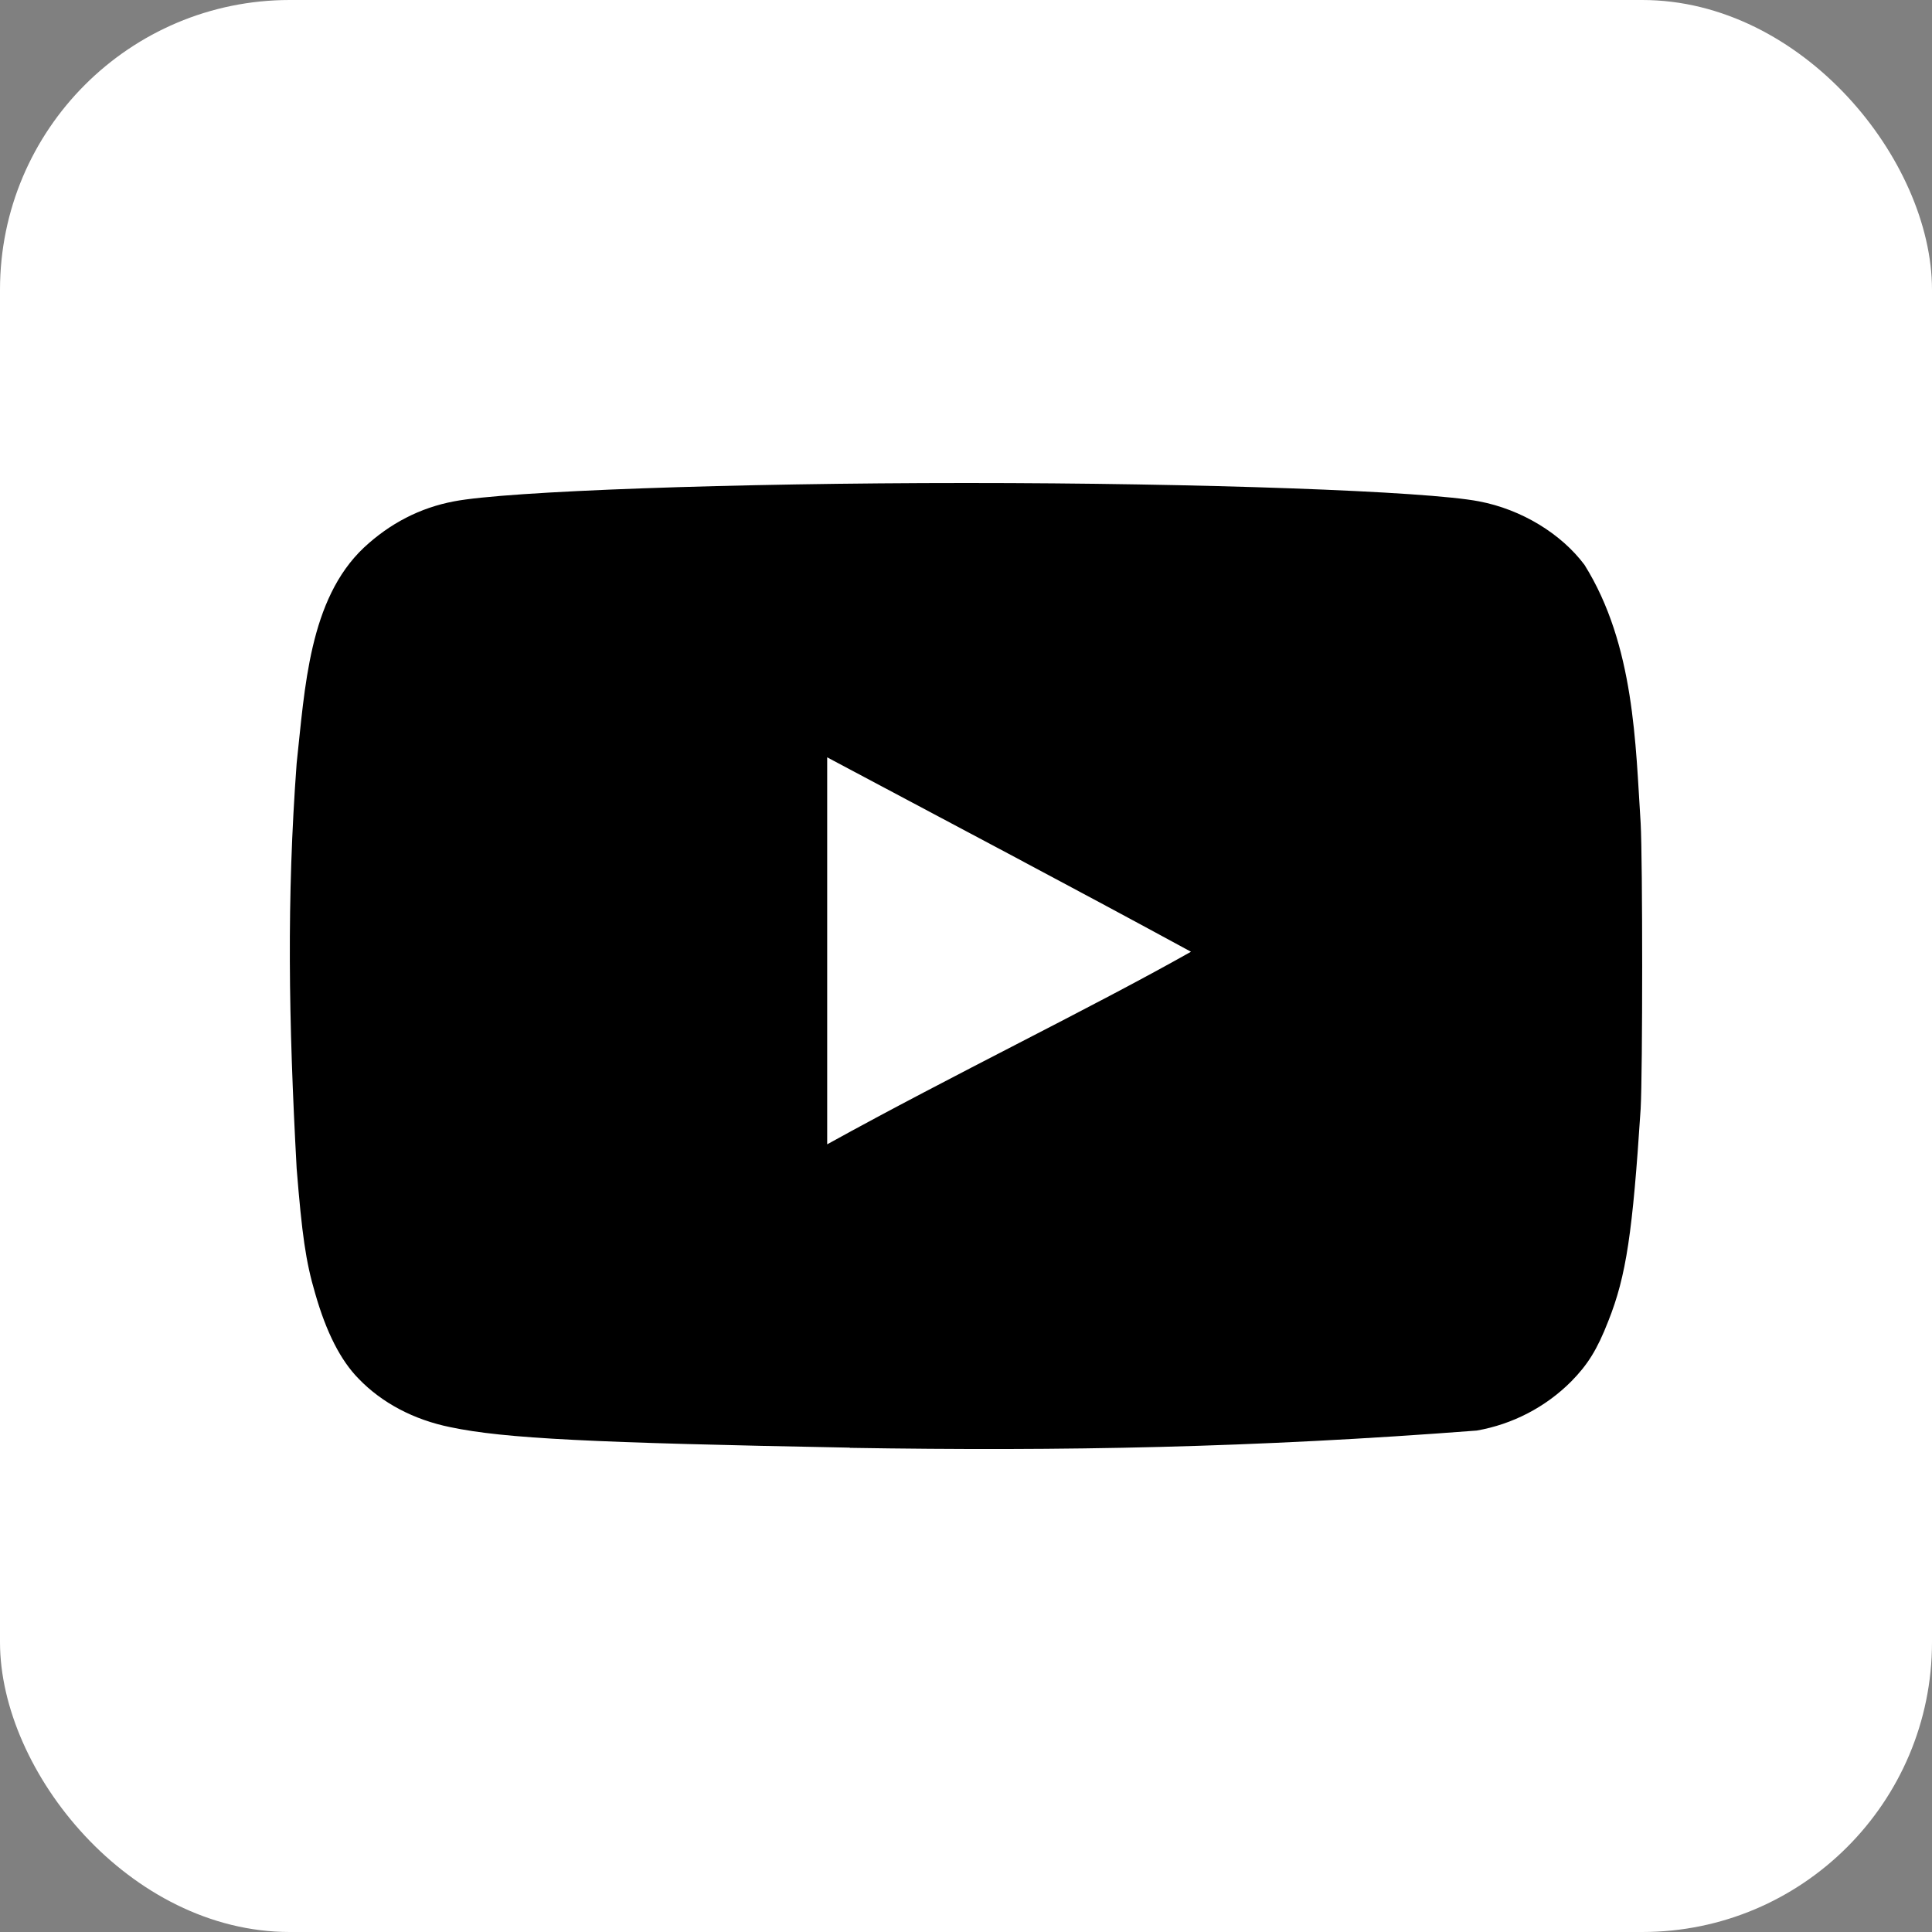
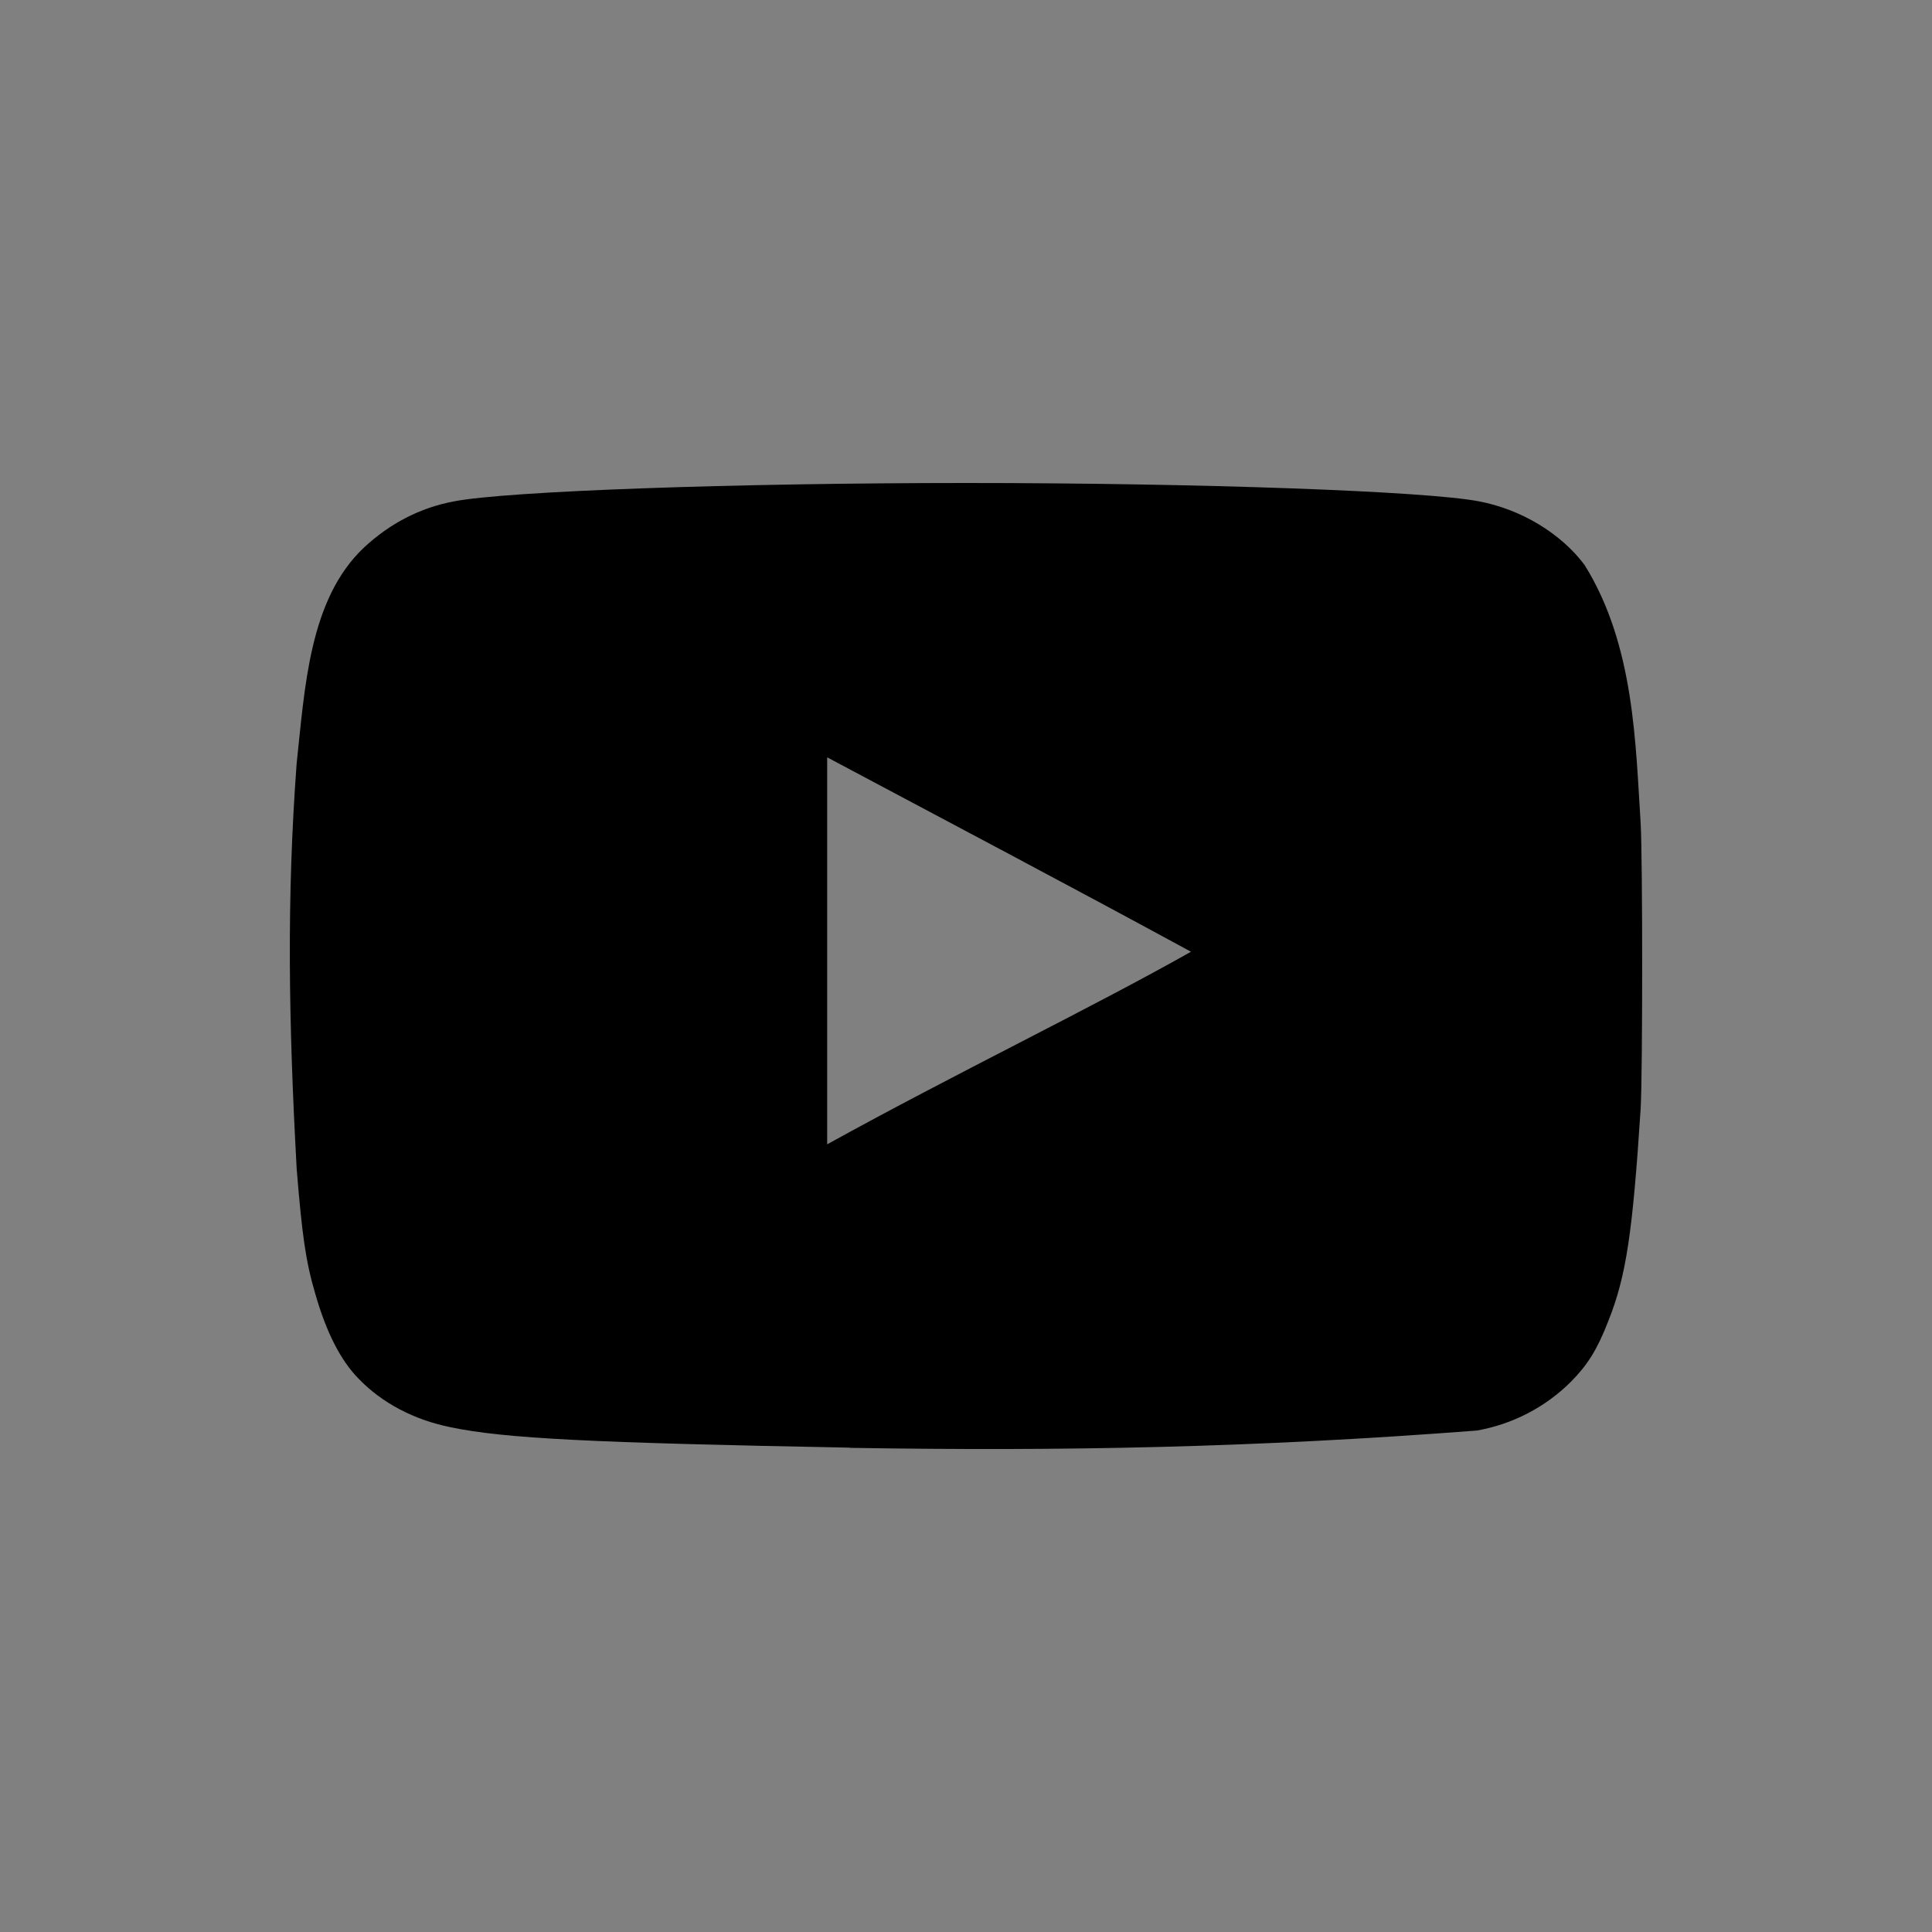
<svg xmlns="http://www.w3.org/2000/svg" width="20" height="20" viewBox="0 0 20 20" fill="none">
  <rect x="0" y="0" width="20" height="20" fill="#808080" stroke="none" />
-   <rect width="20" height="20" rx="3" fill="white" />
  <path d="M8.799 14.986C6.132 14.936 5.222 14.892 4.662 14.774C4.283 14.697 3.954 14.523 3.713 14.273C3.526 14.083 3.378 13.793 3.263 13.391C3.164 13.056 3.126 12.777 3.071 12.097C2.987 10.56 2.967 9.304 3.071 7.901C3.156 7.126 3.198 6.206 3.767 5.669C4.036 5.418 4.349 5.256 4.7 5.19C5.248 5.084 7.586 5 10.005 5C12.425 5 14.762 5.084 15.311 5.19C15.749 5.273 16.161 5.524 16.403 5.848C16.922 6.679 16.931 7.712 16.984 8.521C17.005 8.906 17.005 11.093 16.984 11.478C16.901 12.755 16.836 13.207 16.649 13.676C16.534 13.972 16.435 14.128 16.265 14.301C15.998 14.568 15.657 14.744 15.288 14.809C12.98 14.986 11.021 15.024 8.797 14.988L8.799 14.986ZM12.332 9.854C11.048 9.156 9.819 8.509 8.563 7.84V11.846C9.885 11.115 11.279 10.445 12.337 9.848L12.332 9.854Z" fill="black" />
</svg>